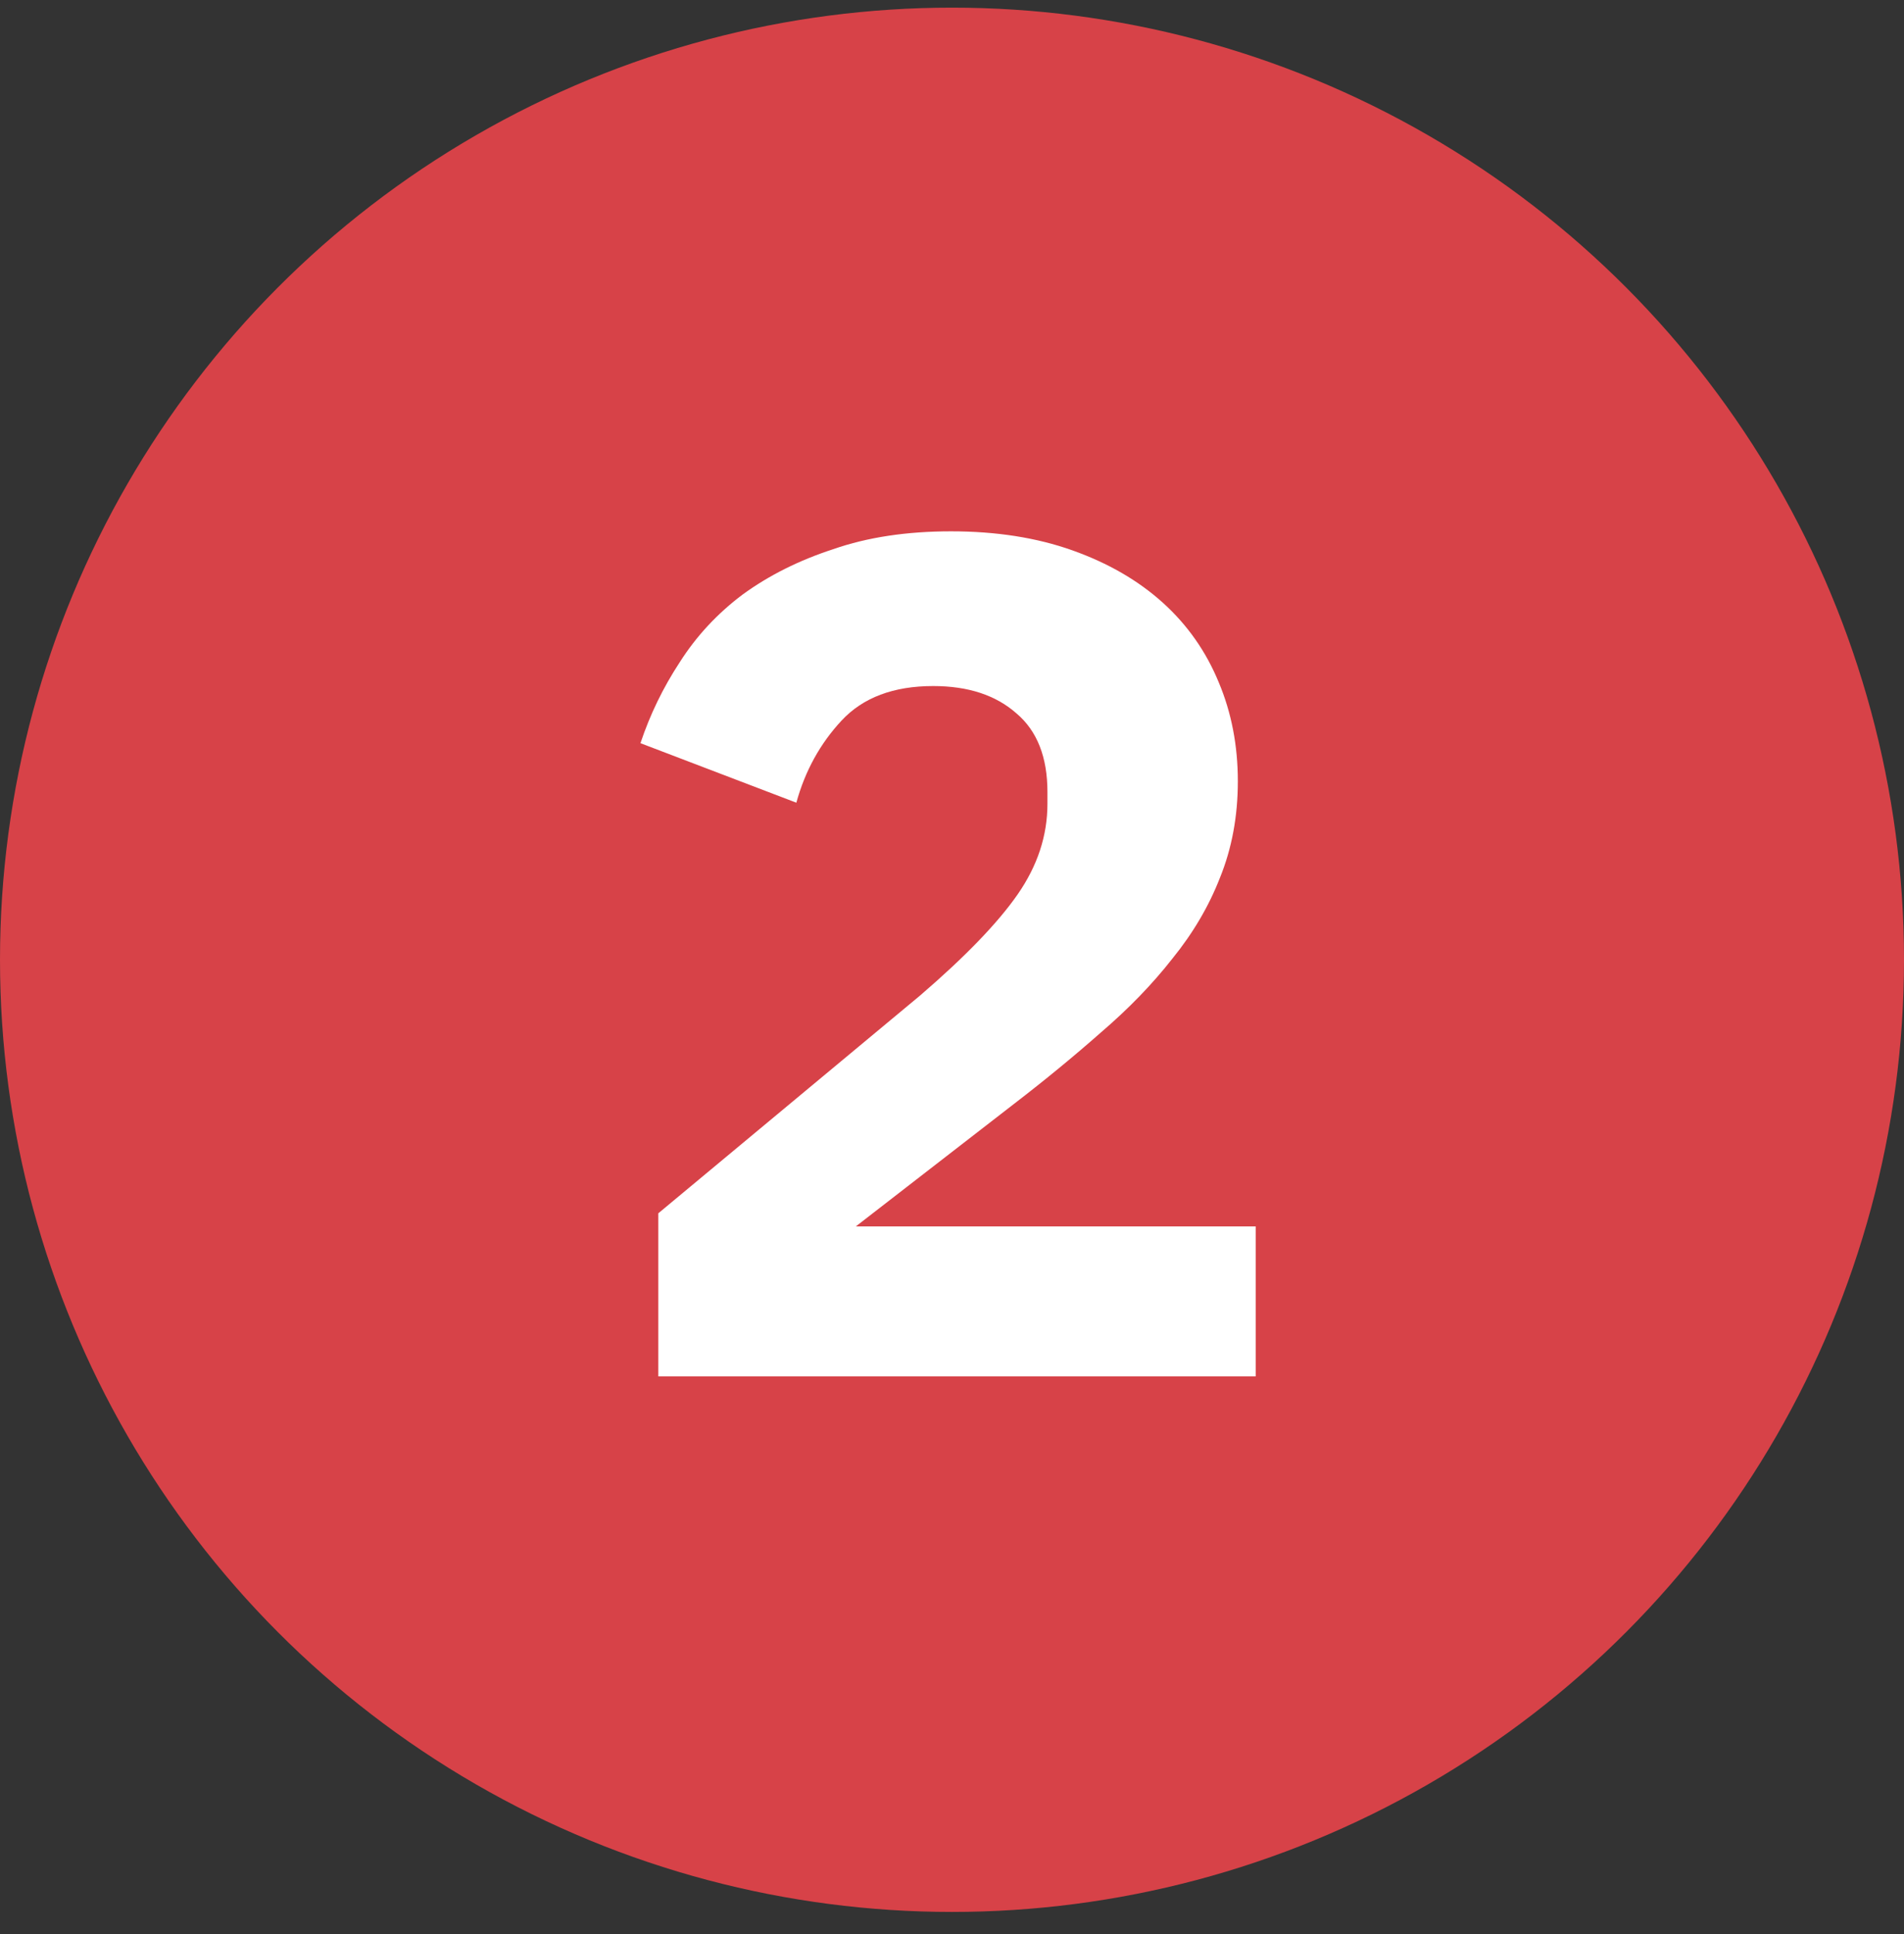
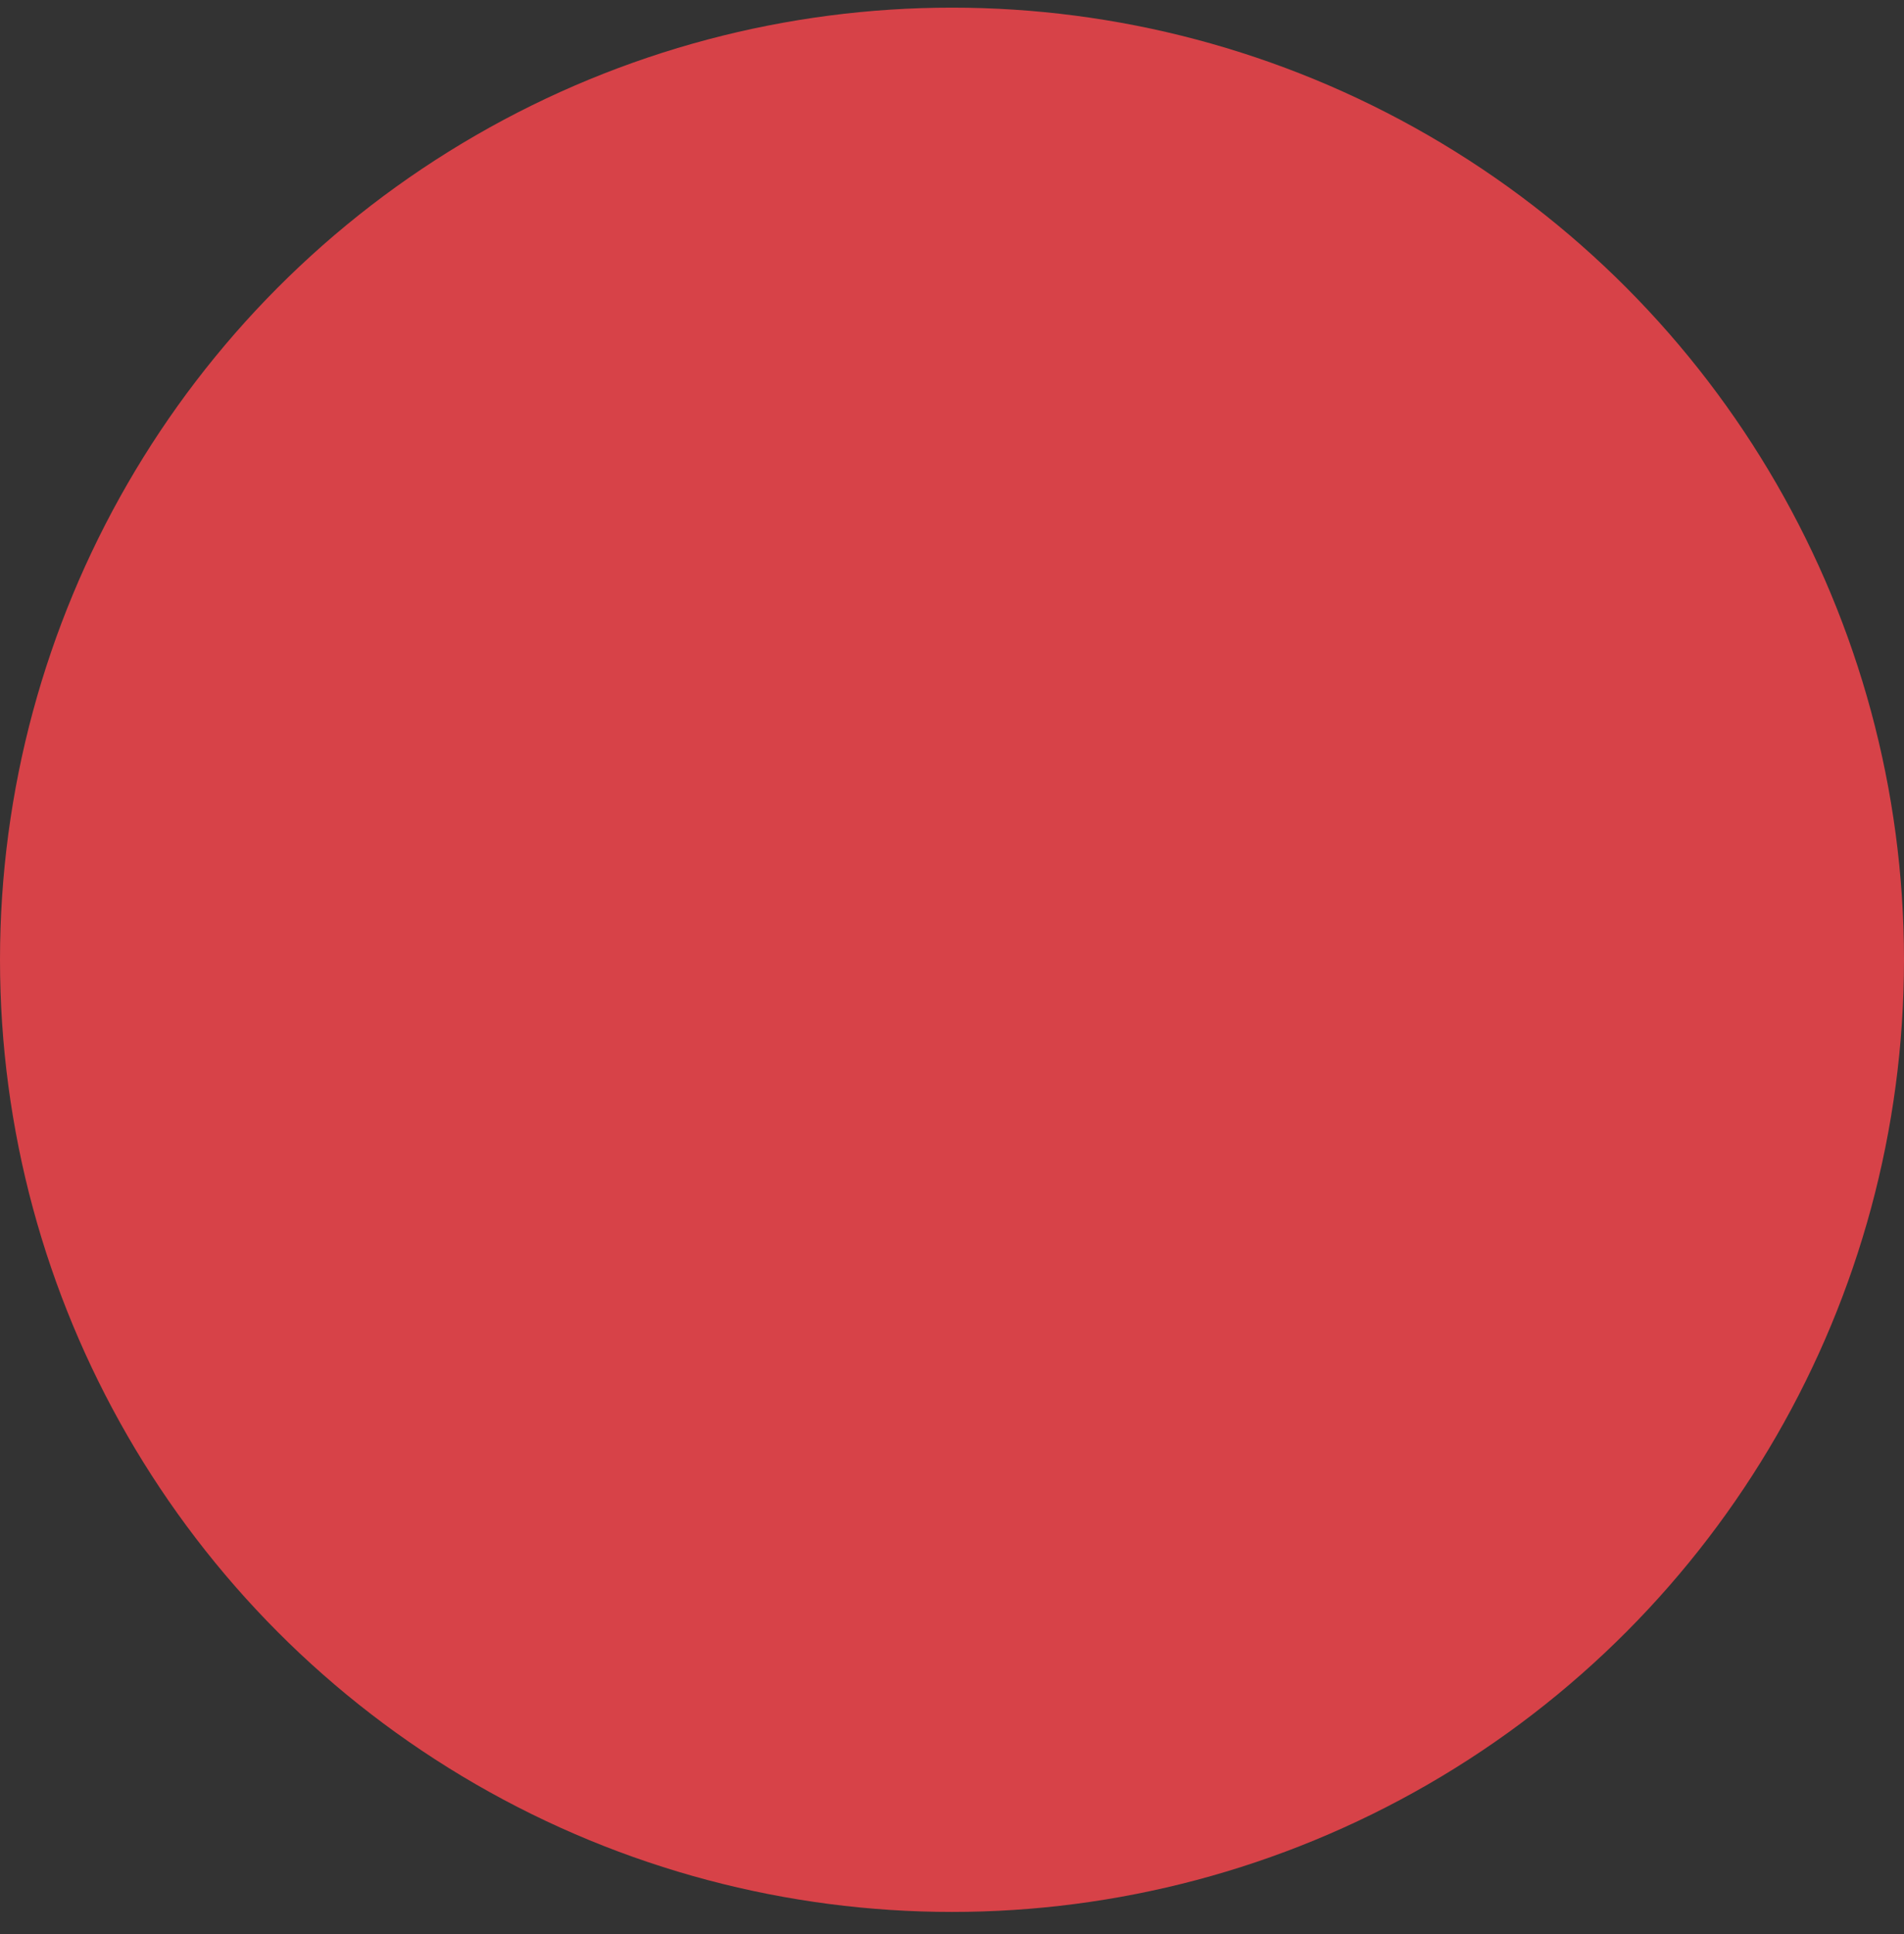
<svg xmlns="http://www.w3.org/2000/svg" width="64" height="65" viewBox="0 0 64 65" fill="none">
  <rect x="0" y="0" width="64" height="65" fill="#333333" stroke="none" />
  <circle cx="32" cy="32.257" r="32" fill="#D74248" />
-   <path d="M42.208 46.257H22.128V40.777L30.928 33.457C32.448 32.15 33.541 31.017 34.208 30.057C34.874 29.097 35.208 28.084 35.208 27.017V26.617C35.208 25.444 34.861 24.564 34.168 23.977C33.474 23.363 32.541 23.057 31.368 23.057C30.034 23.057 29.008 23.444 28.288 24.217C27.568 24.99 27.061 25.91 26.768 26.977L21.528 24.977C21.848 24.017 22.288 23.11 22.848 22.257C23.408 21.377 24.114 20.617 24.968 19.977C25.848 19.337 26.861 18.83 28.008 18.457C29.154 18.057 30.474 17.857 31.968 17.857C33.488 17.857 34.848 18.07 36.048 18.497C37.248 18.924 38.261 19.51 39.088 20.257C39.914 21.003 40.541 21.897 40.968 22.937C41.394 23.95 41.608 25.057 41.608 26.257C41.608 27.43 41.408 28.51 41.008 29.497C40.634 30.457 40.101 31.363 39.408 32.217C38.741 33.07 37.941 33.897 37.008 34.697C36.101 35.497 35.128 36.297 34.088 37.097L28.768 41.217H42.208V46.257Z" fill="white" />
</svg>